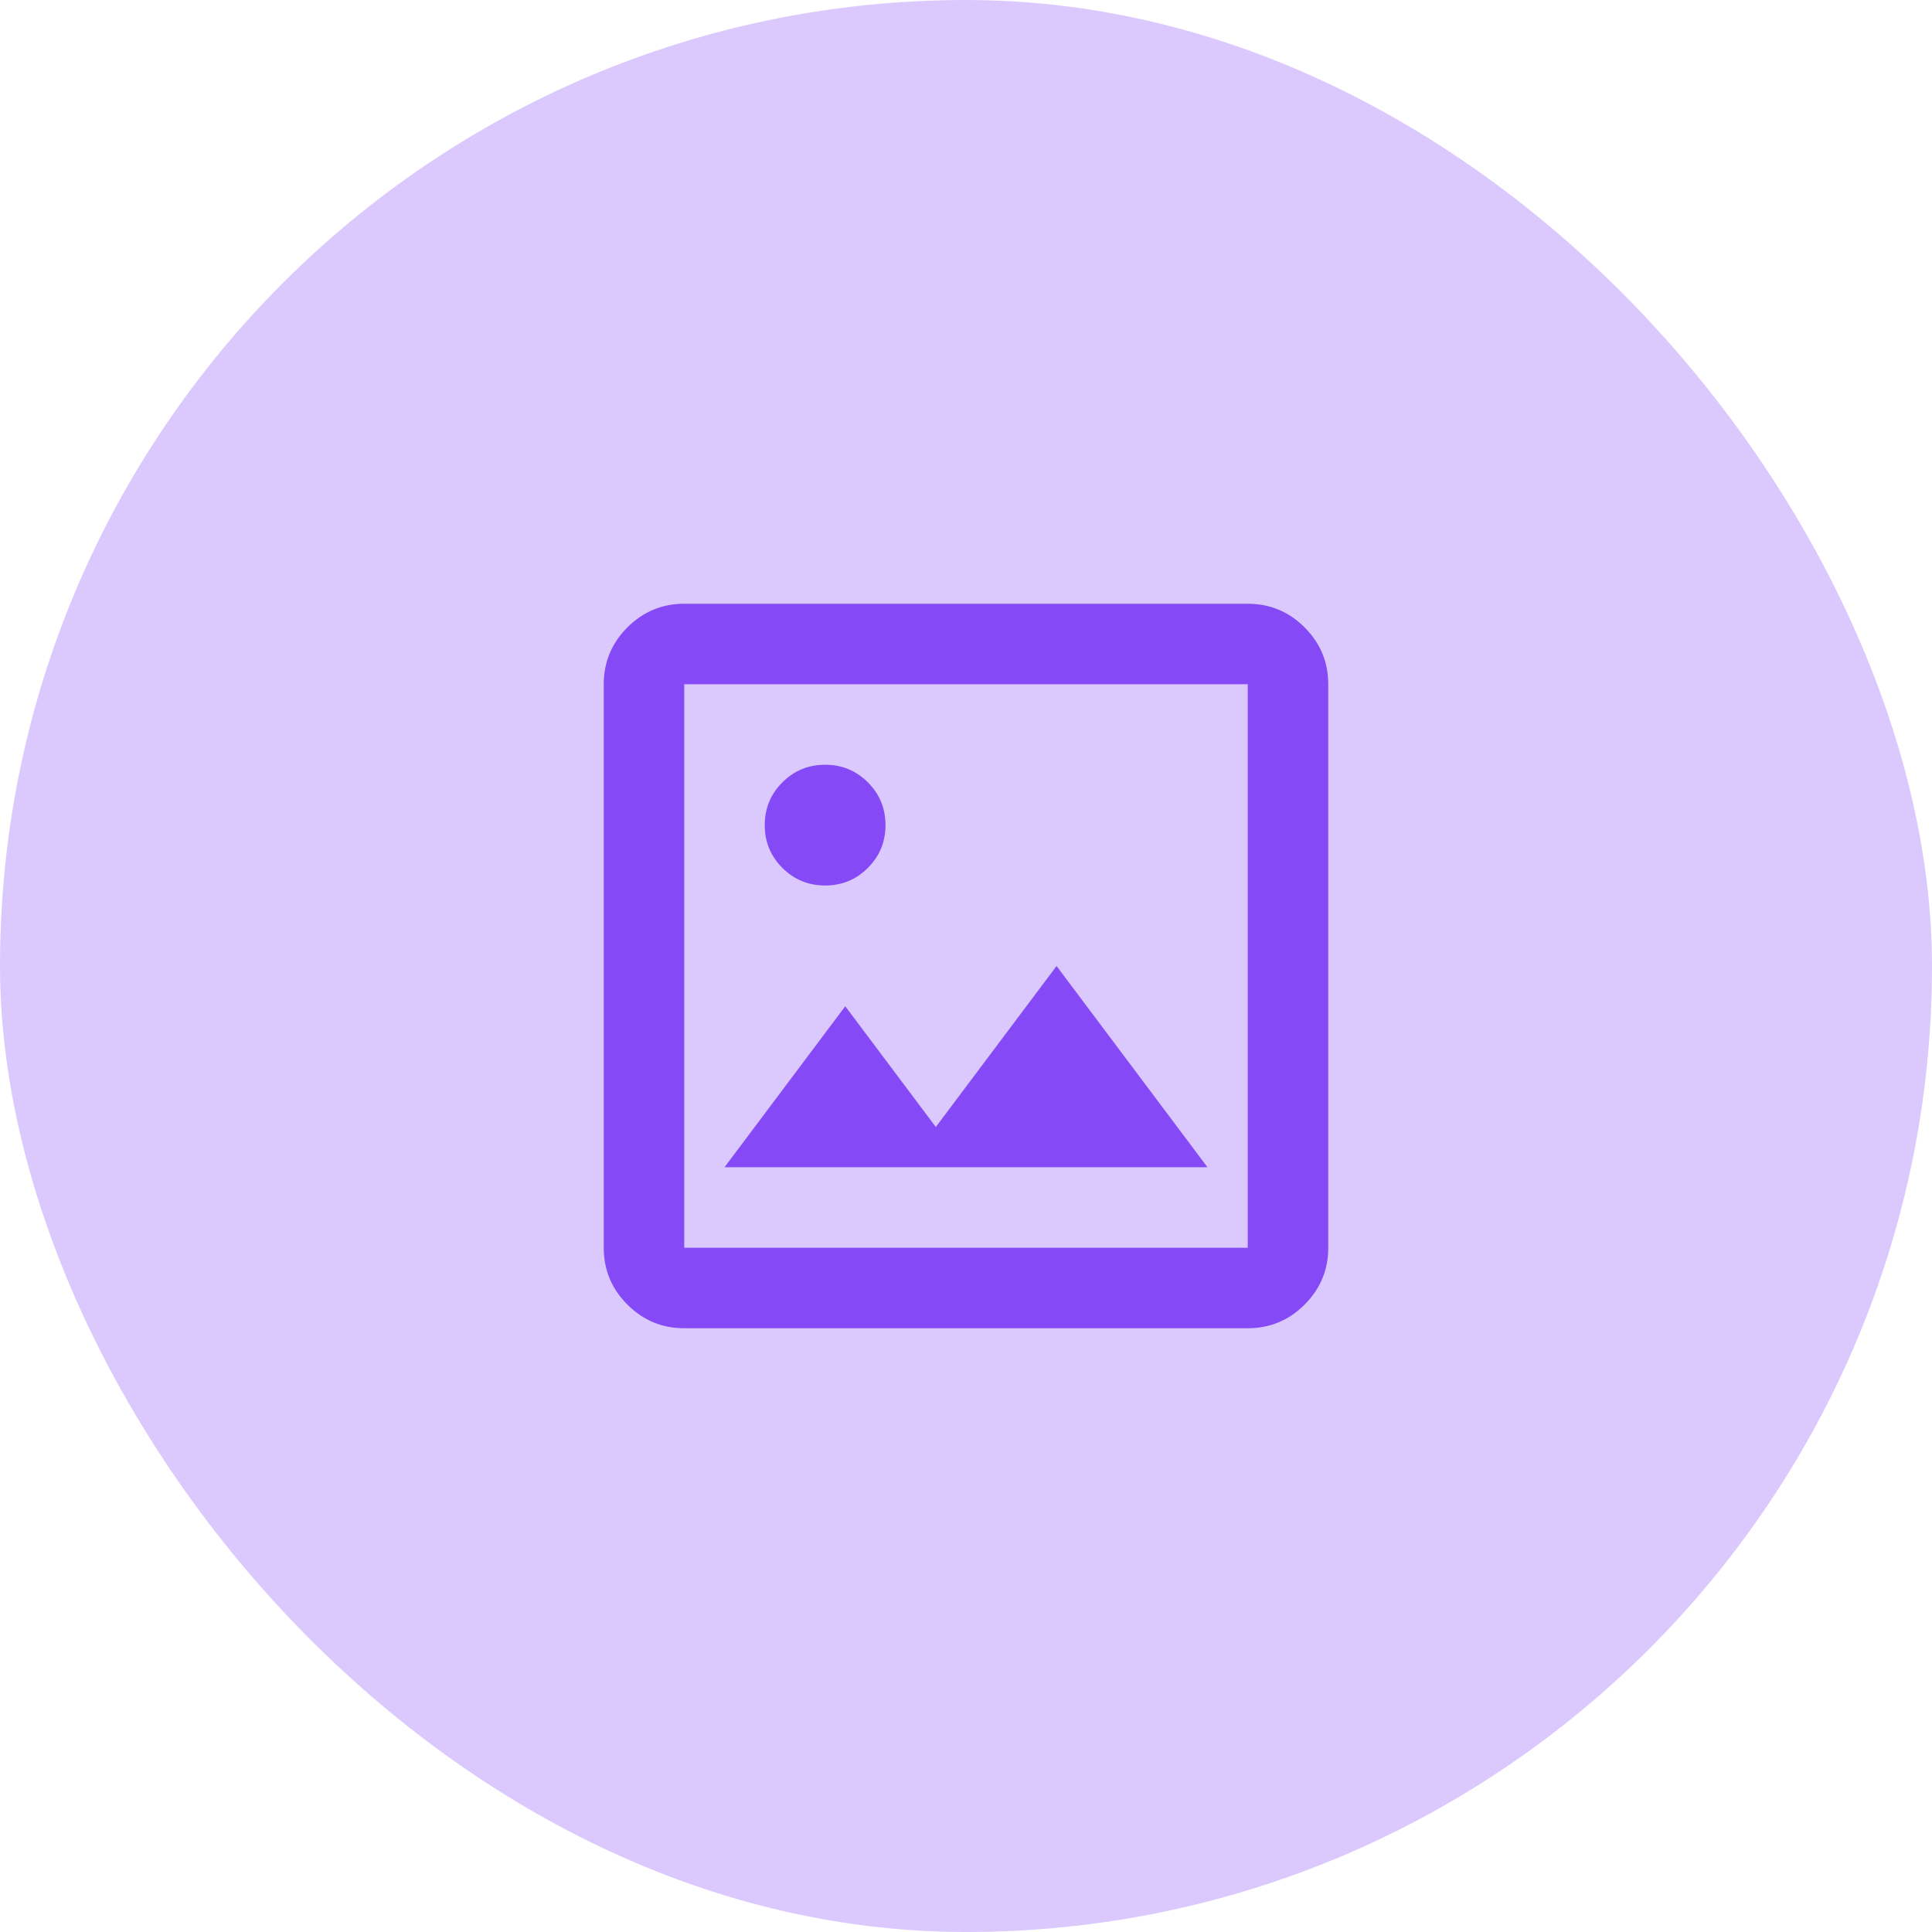
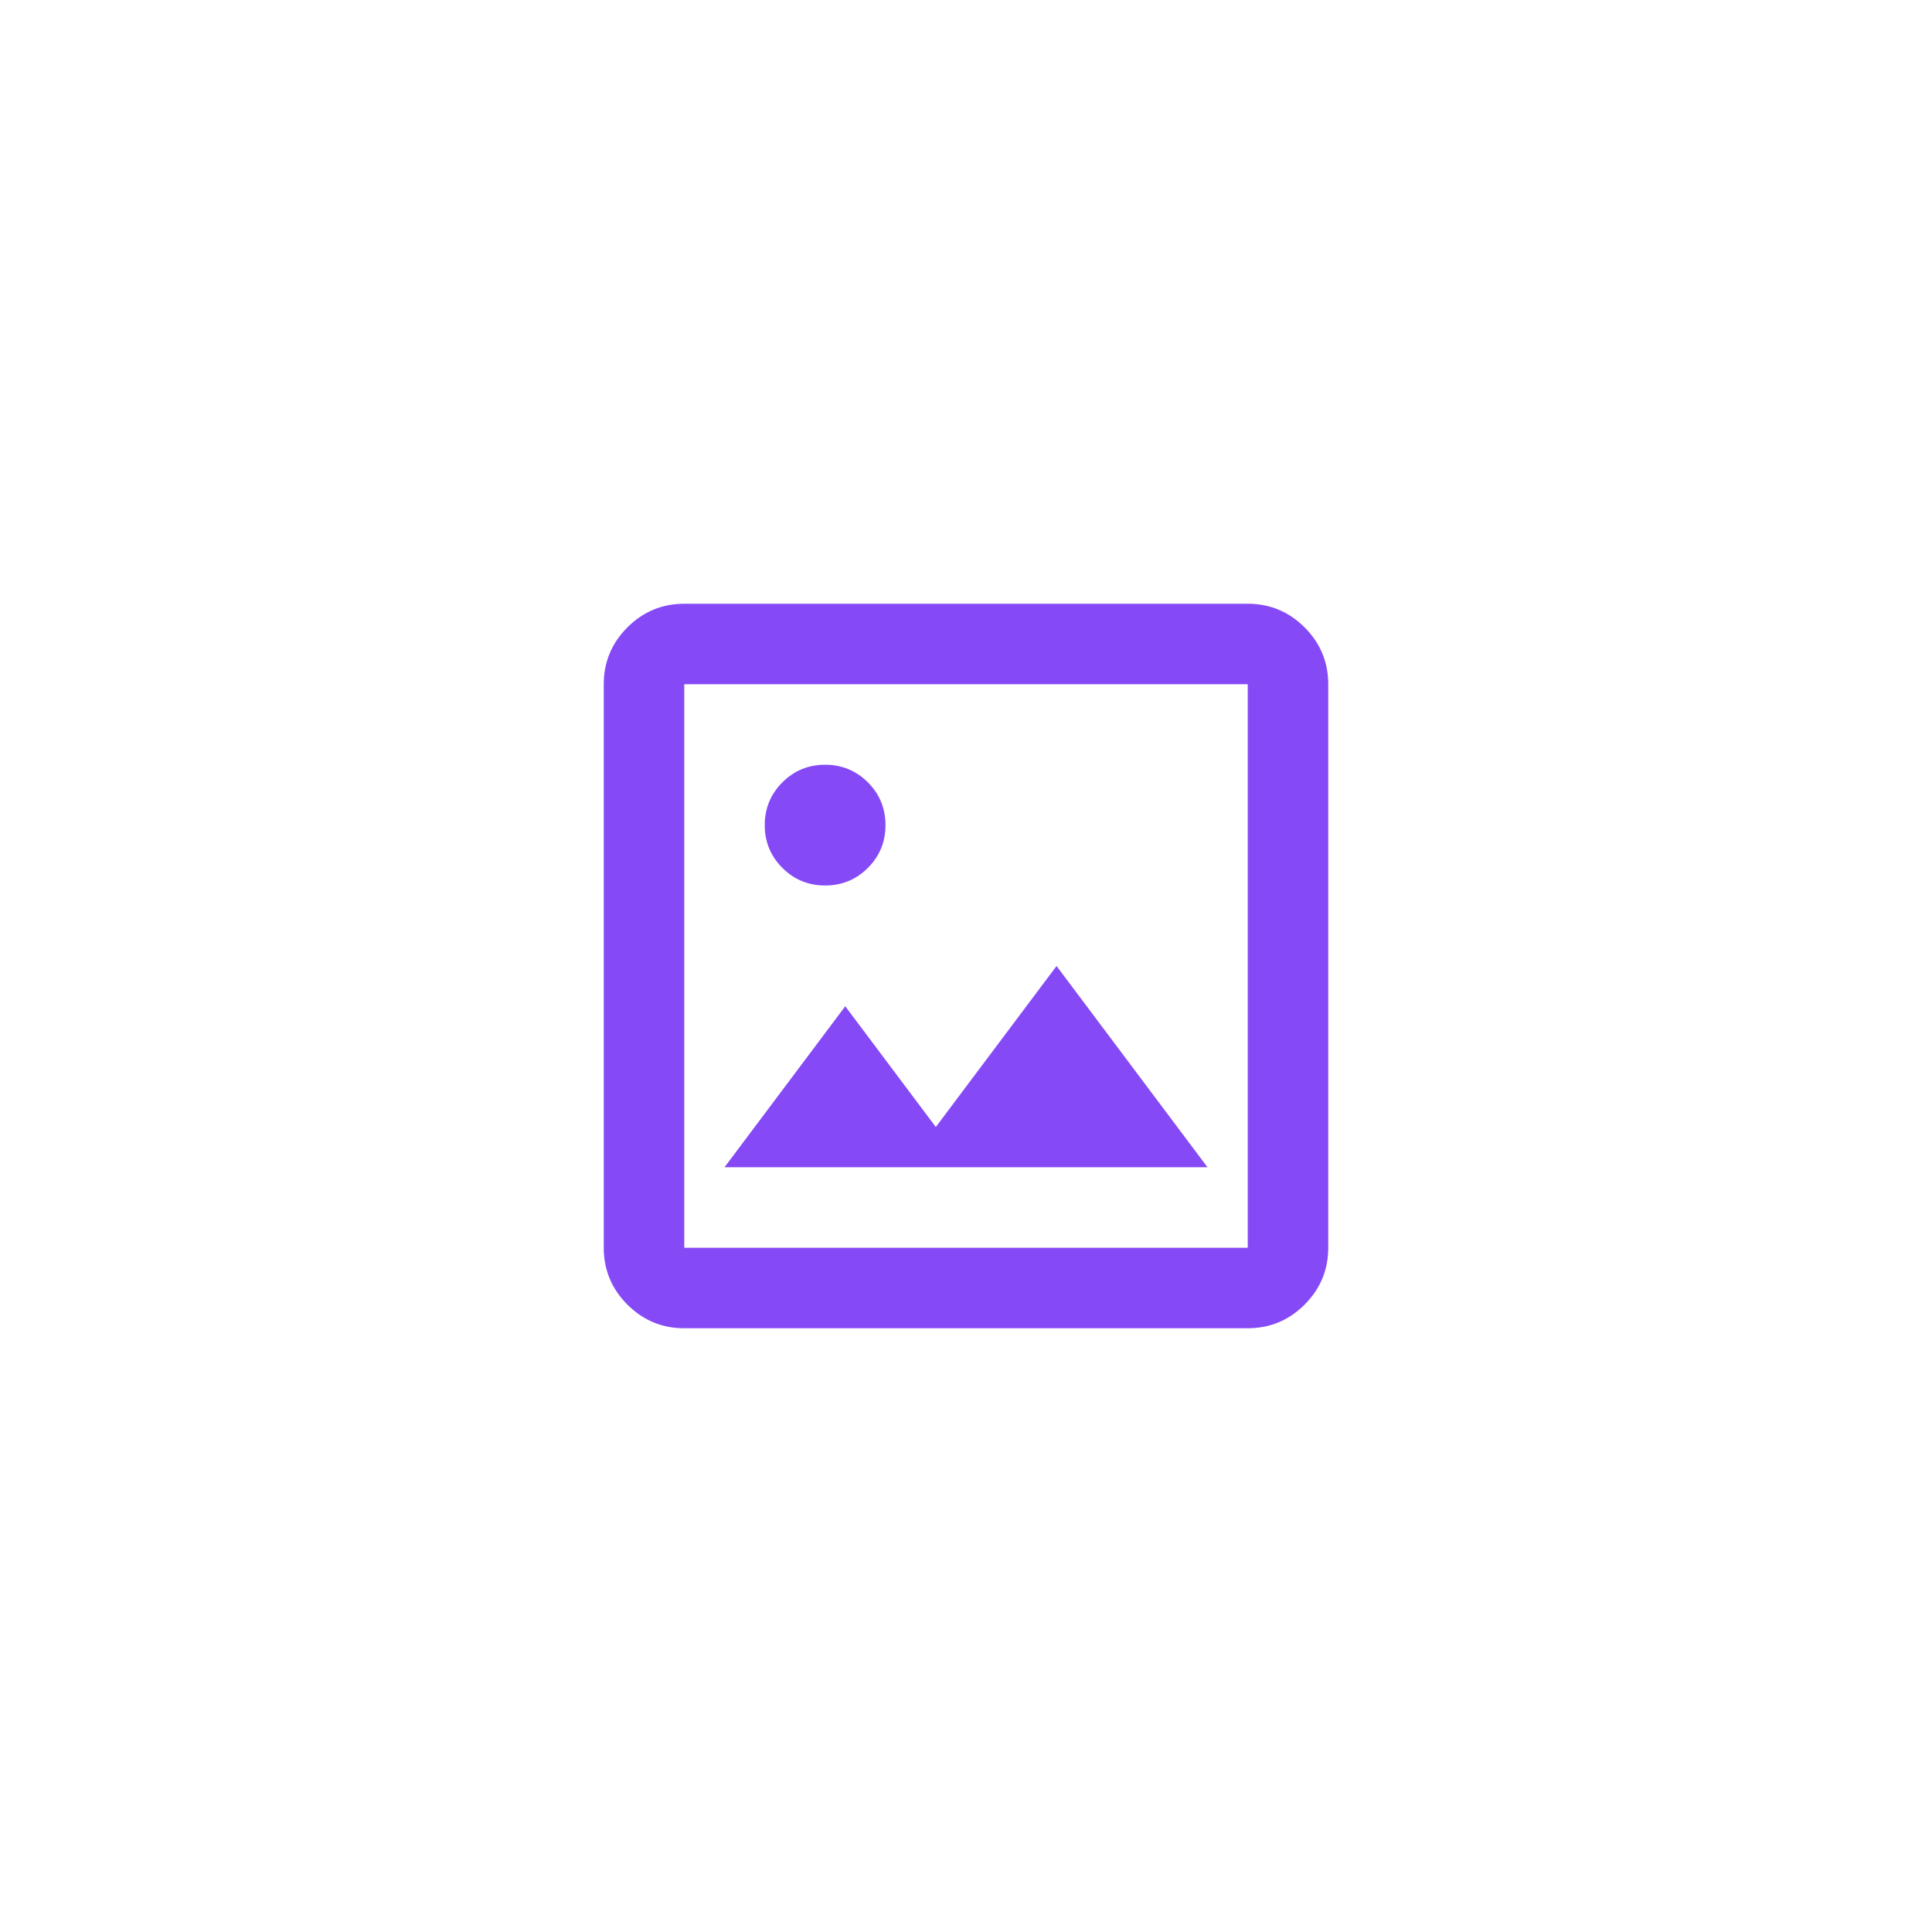
<svg xmlns="http://www.w3.org/2000/svg" width="64" height="64" viewBox="0 0 64 64" fill="none">
-   <rect width="64" height="64" rx="32" fill="#854AF6" fill-opacity="0.3" />
-   <path d="M22.667 44C21.933 44 21.306 43.739 20.783 43.217C20.261 42.694 20 42.067 20 41.333V22.667C20 21.933 20.261 21.306 20.783 20.783C21.306 20.261 21.933 20 22.667 20H41.333C42.067 20 42.694 20.261 43.217 20.783C43.739 21.306 44 21.933 44 22.667V41.333C44 42.067 43.739 42.694 43.217 43.217C42.694 43.739 42.067 44 41.333 44H22.667ZM22.667 41.333H41.333V22.667H22.667V41.333ZM24 38.667H40L35 32L31 37.333L28 33.333L24 38.667ZM27.333 29.333C27.889 29.333 28.361 29.139 28.75 28.75C29.139 28.361 29.333 27.889 29.333 27.333C29.333 26.778 29.139 26.306 28.75 25.917C28.361 25.528 27.889 25.333 27.333 25.333C26.778 25.333 26.306 25.528 25.917 25.917C25.528 26.306 25.333 26.778 25.333 27.333C25.333 27.889 25.528 28.361 25.917 28.75C26.306 29.139 26.778 29.333 27.333 29.333Z" fill="#854AF6" />
+   <path d="M22.667 44C21.933 44 21.306 43.739 20.783 43.217C20.261 42.694 20 42.067 20 41.333V22.667C20 21.933 20.261 21.306 20.783 20.783C21.306 20.261 21.933 20 22.667 20H41.333C42.067 20 42.694 20.261 43.217 20.783C43.739 21.306 44 21.933 44 22.667V41.333C44 42.067 43.739 42.694 43.217 43.217C42.694 43.739 42.067 44 41.333 44ZM22.667 41.333H41.333V22.667H22.667V41.333ZM24 38.667H40L35 32L31 37.333L28 33.333L24 38.667ZM27.333 29.333C27.889 29.333 28.361 29.139 28.75 28.75C29.139 28.361 29.333 27.889 29.333 27.333C29.333 26.778 29.139 26.306 28.75 25.917C28.361 25.528 27.889 25.333 27.333 25.333C26.778 25.333 26.306 25.528 25.917 25.917C25.528 26.306 25.333 26.778 25.333 27.333C25.333 27.889 25.528 28.361 25.917 28.75C26.306 29.139 26.778 29.333 27.333 29.333Z" fill="#854AF6" />
</svg>